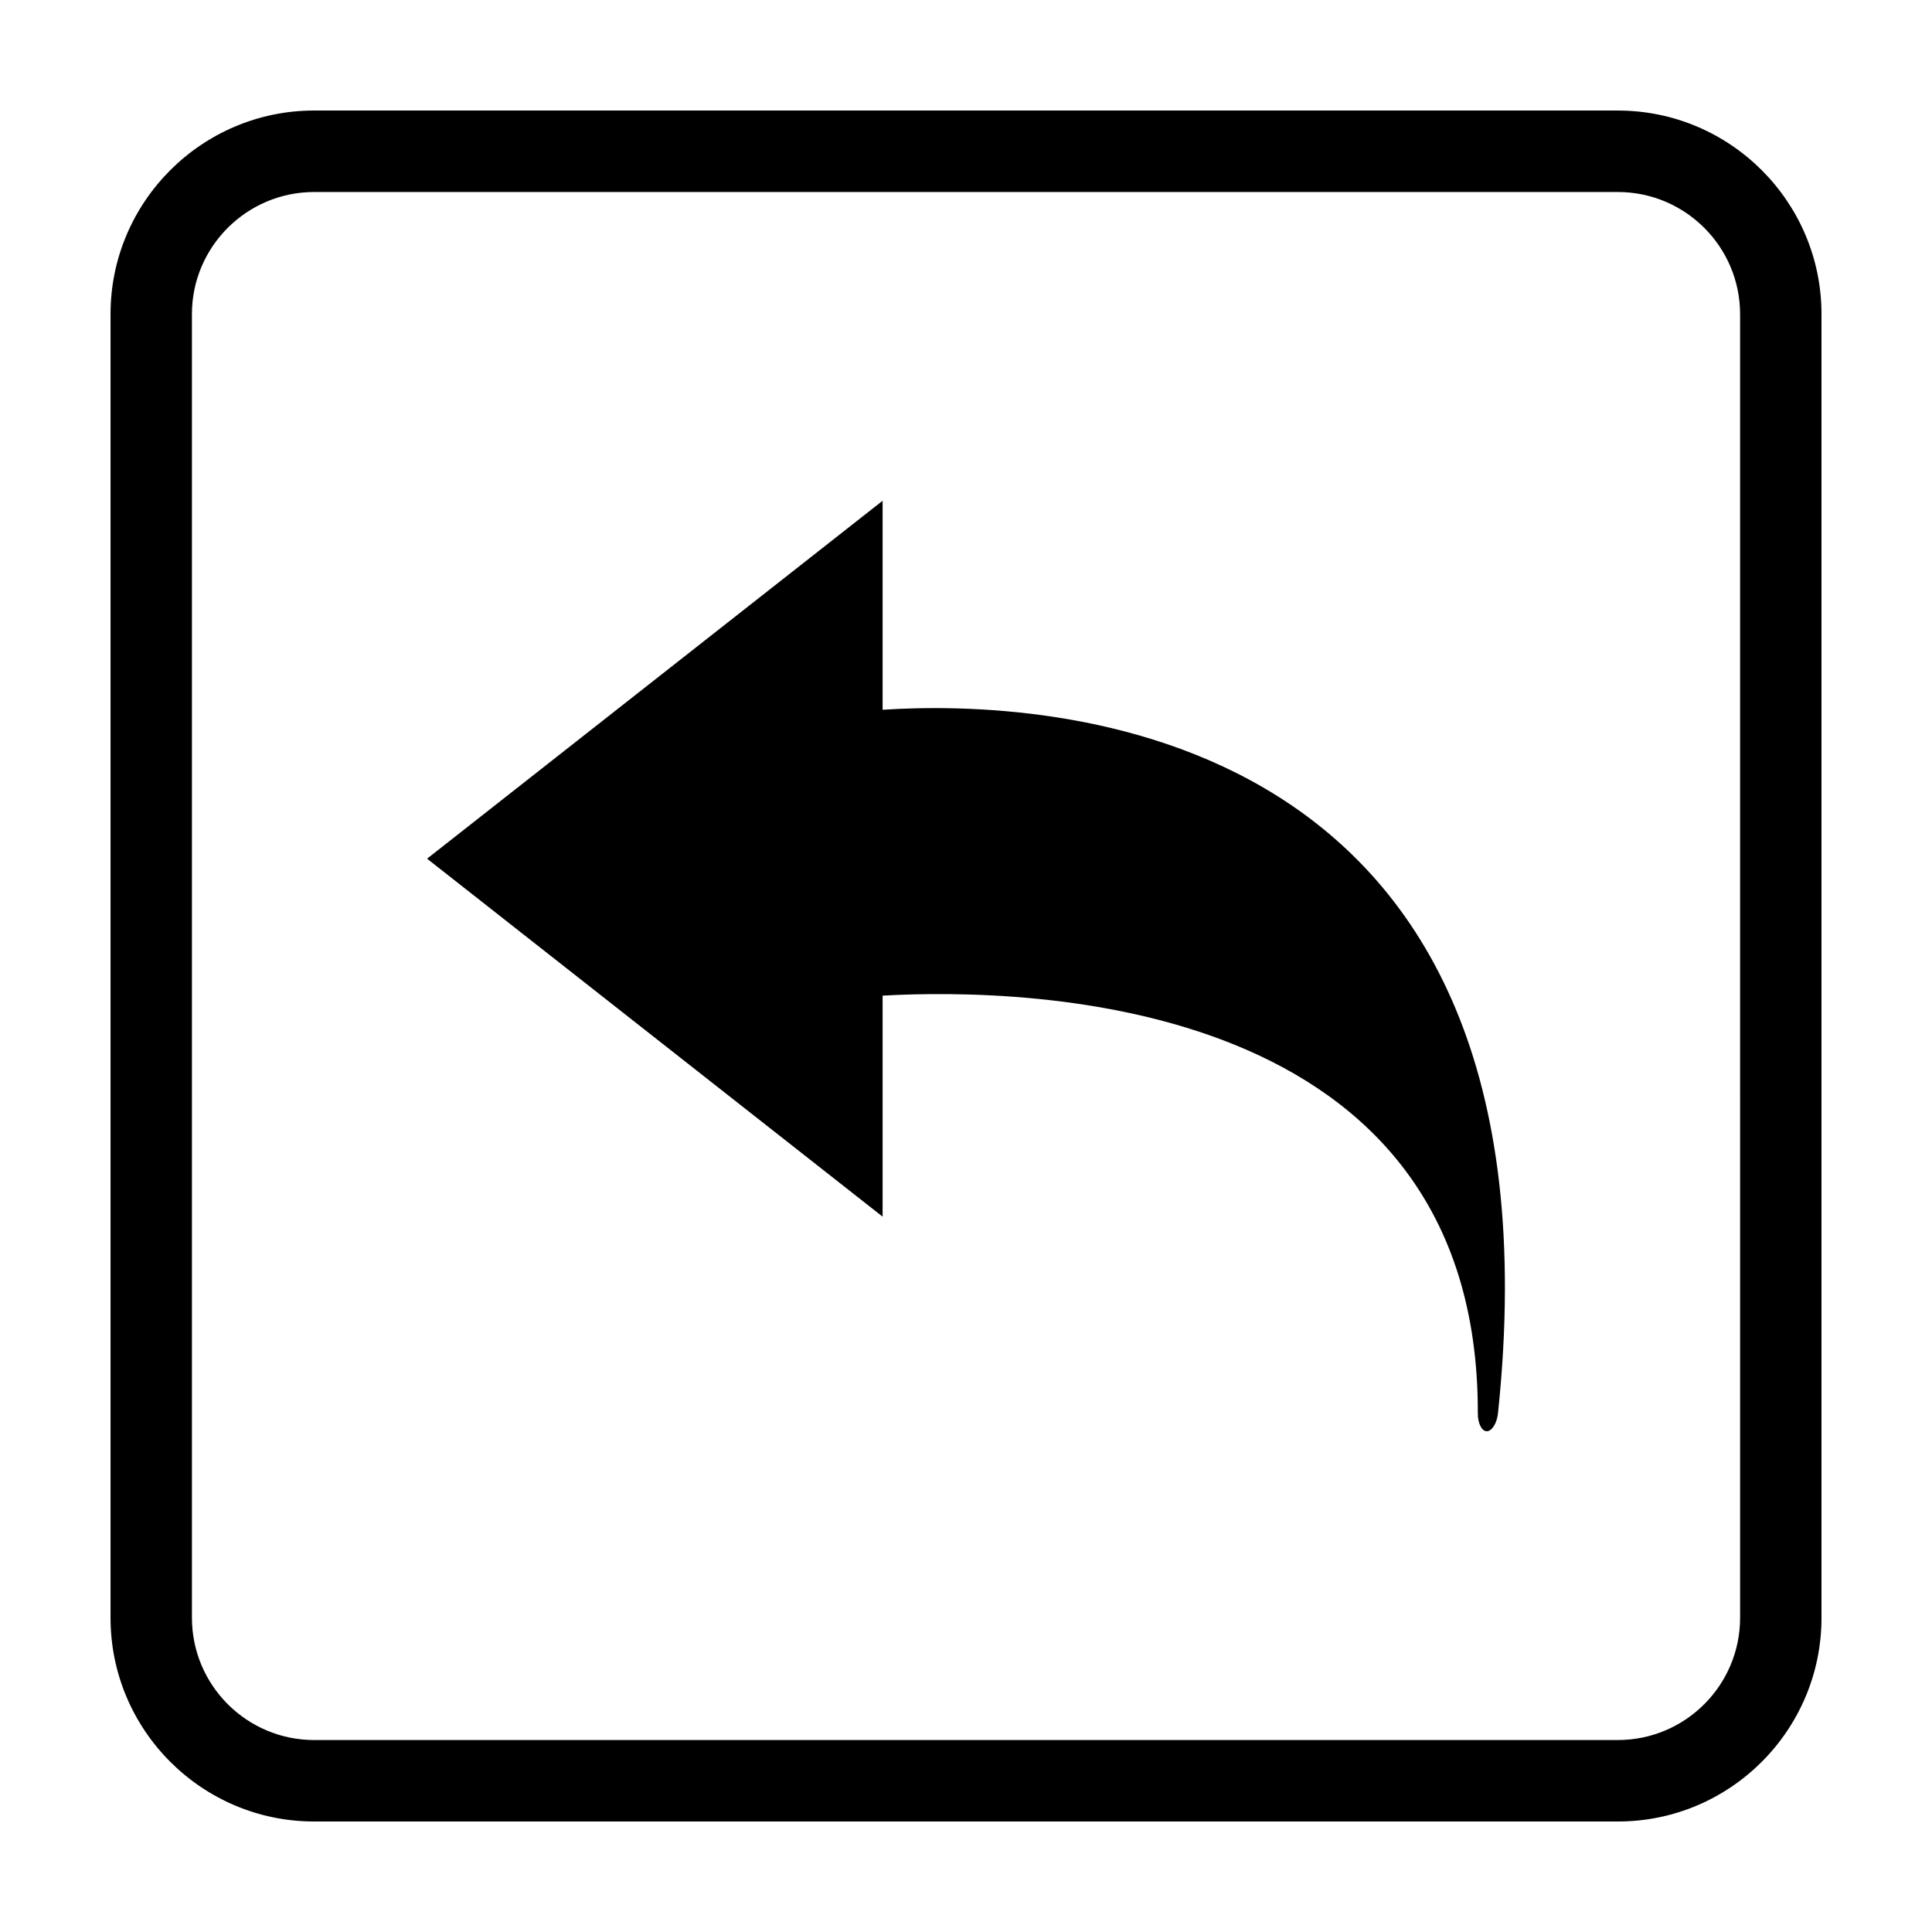
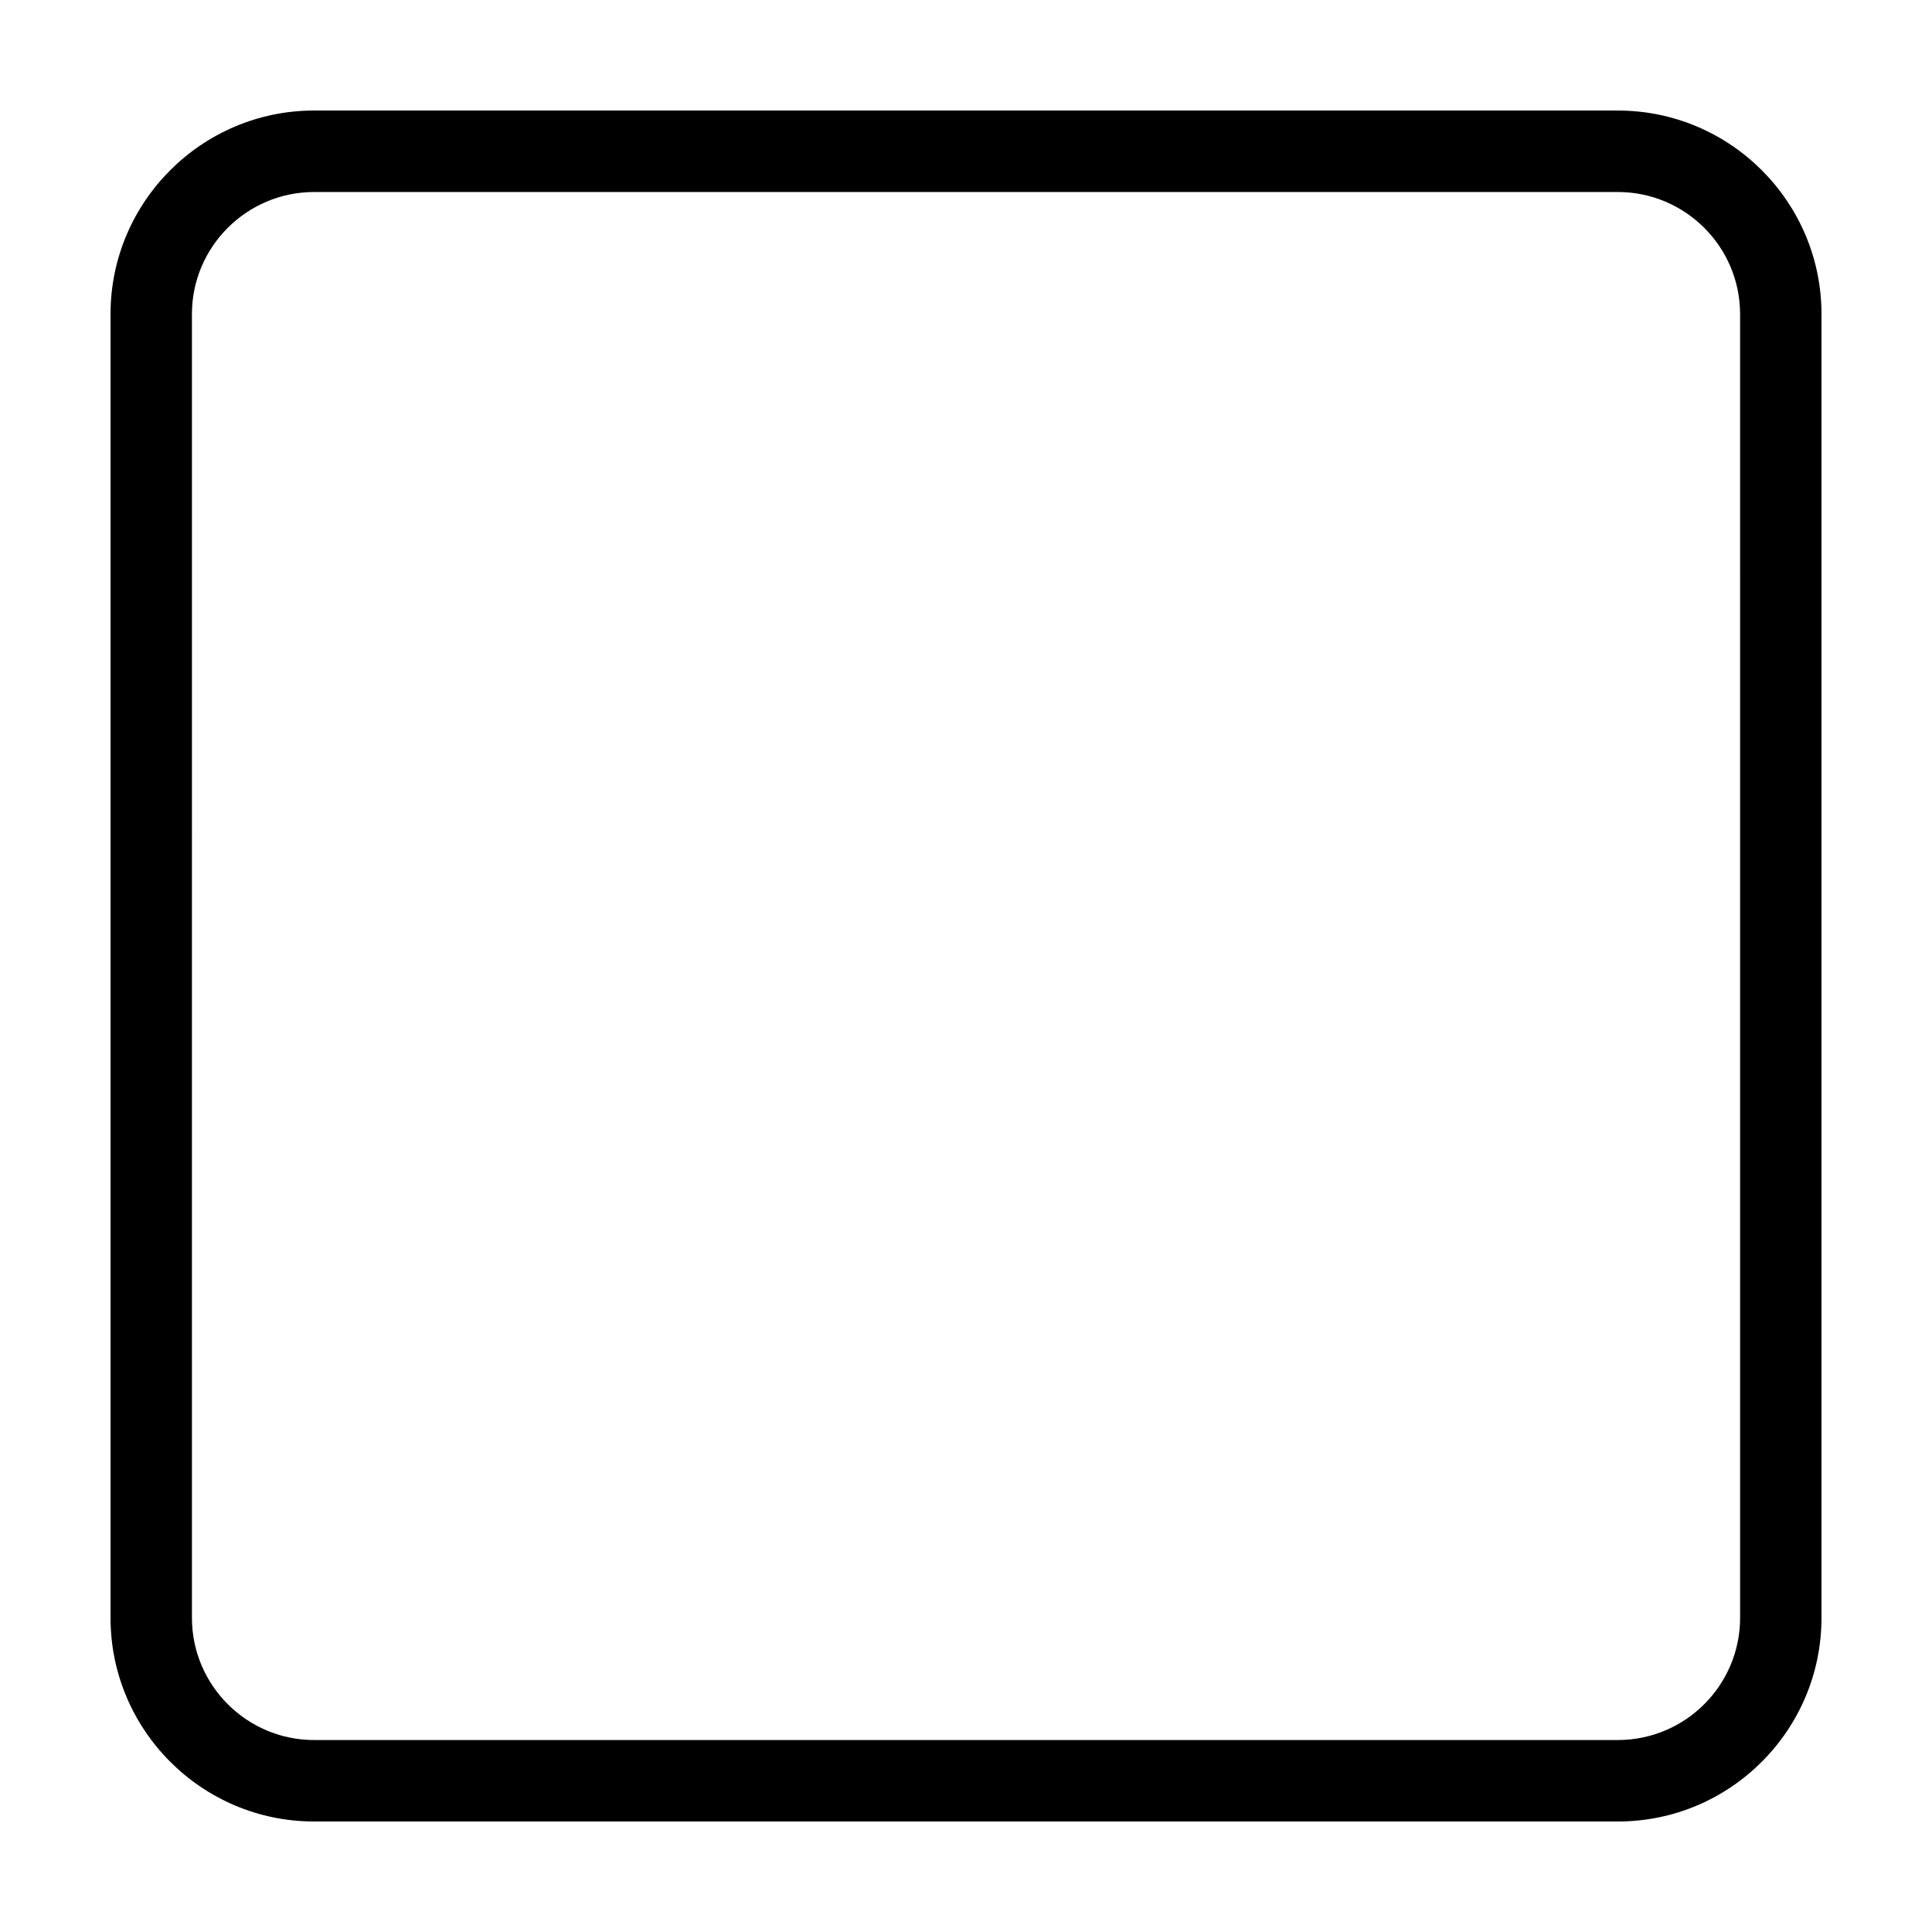
<svg xmlns="http://www.w3.org/2000/svg" fill="#000000" width="800px" height="800px" version="1.1" viewBox="144 144 512 512">
  <g>
-     <path d="m377.9 332.09v-55.383l-120.72 94.855 120.72 94.863v-58.574c38.91-2.16 157.97 0.273 157.74 110.68-0.02 2.625 1.004 4.746 2.363 4.769 1.359 0 2.695-2.125 2.973-4.727 19.441-184.51-120.37-189.24-163.07-186.48z" />
    <path d="m572.75 173.29h-345.49c-29.766 0-53.969 24.211-53.969 53.953v345.49c0 29.773 24.203 53.984 53.969 53.984h345.49c29.766 0 53.965-24.211 53.965-53.988v-345.48c0-29.742-24.199-53.953-53.965-53.953zm32.395 399.44c0 17.875-14.531 32.395-32.395 32.395l-345.49 0.004c-17.863 0-32.395-14.52-32.395-32.395l-0.004-345.49c0-17.84 14.531-32.359 32.395-32.359h345.49c17.863 0 32.395 14.52 32.395 32.359z" />
  </g>
</svg>